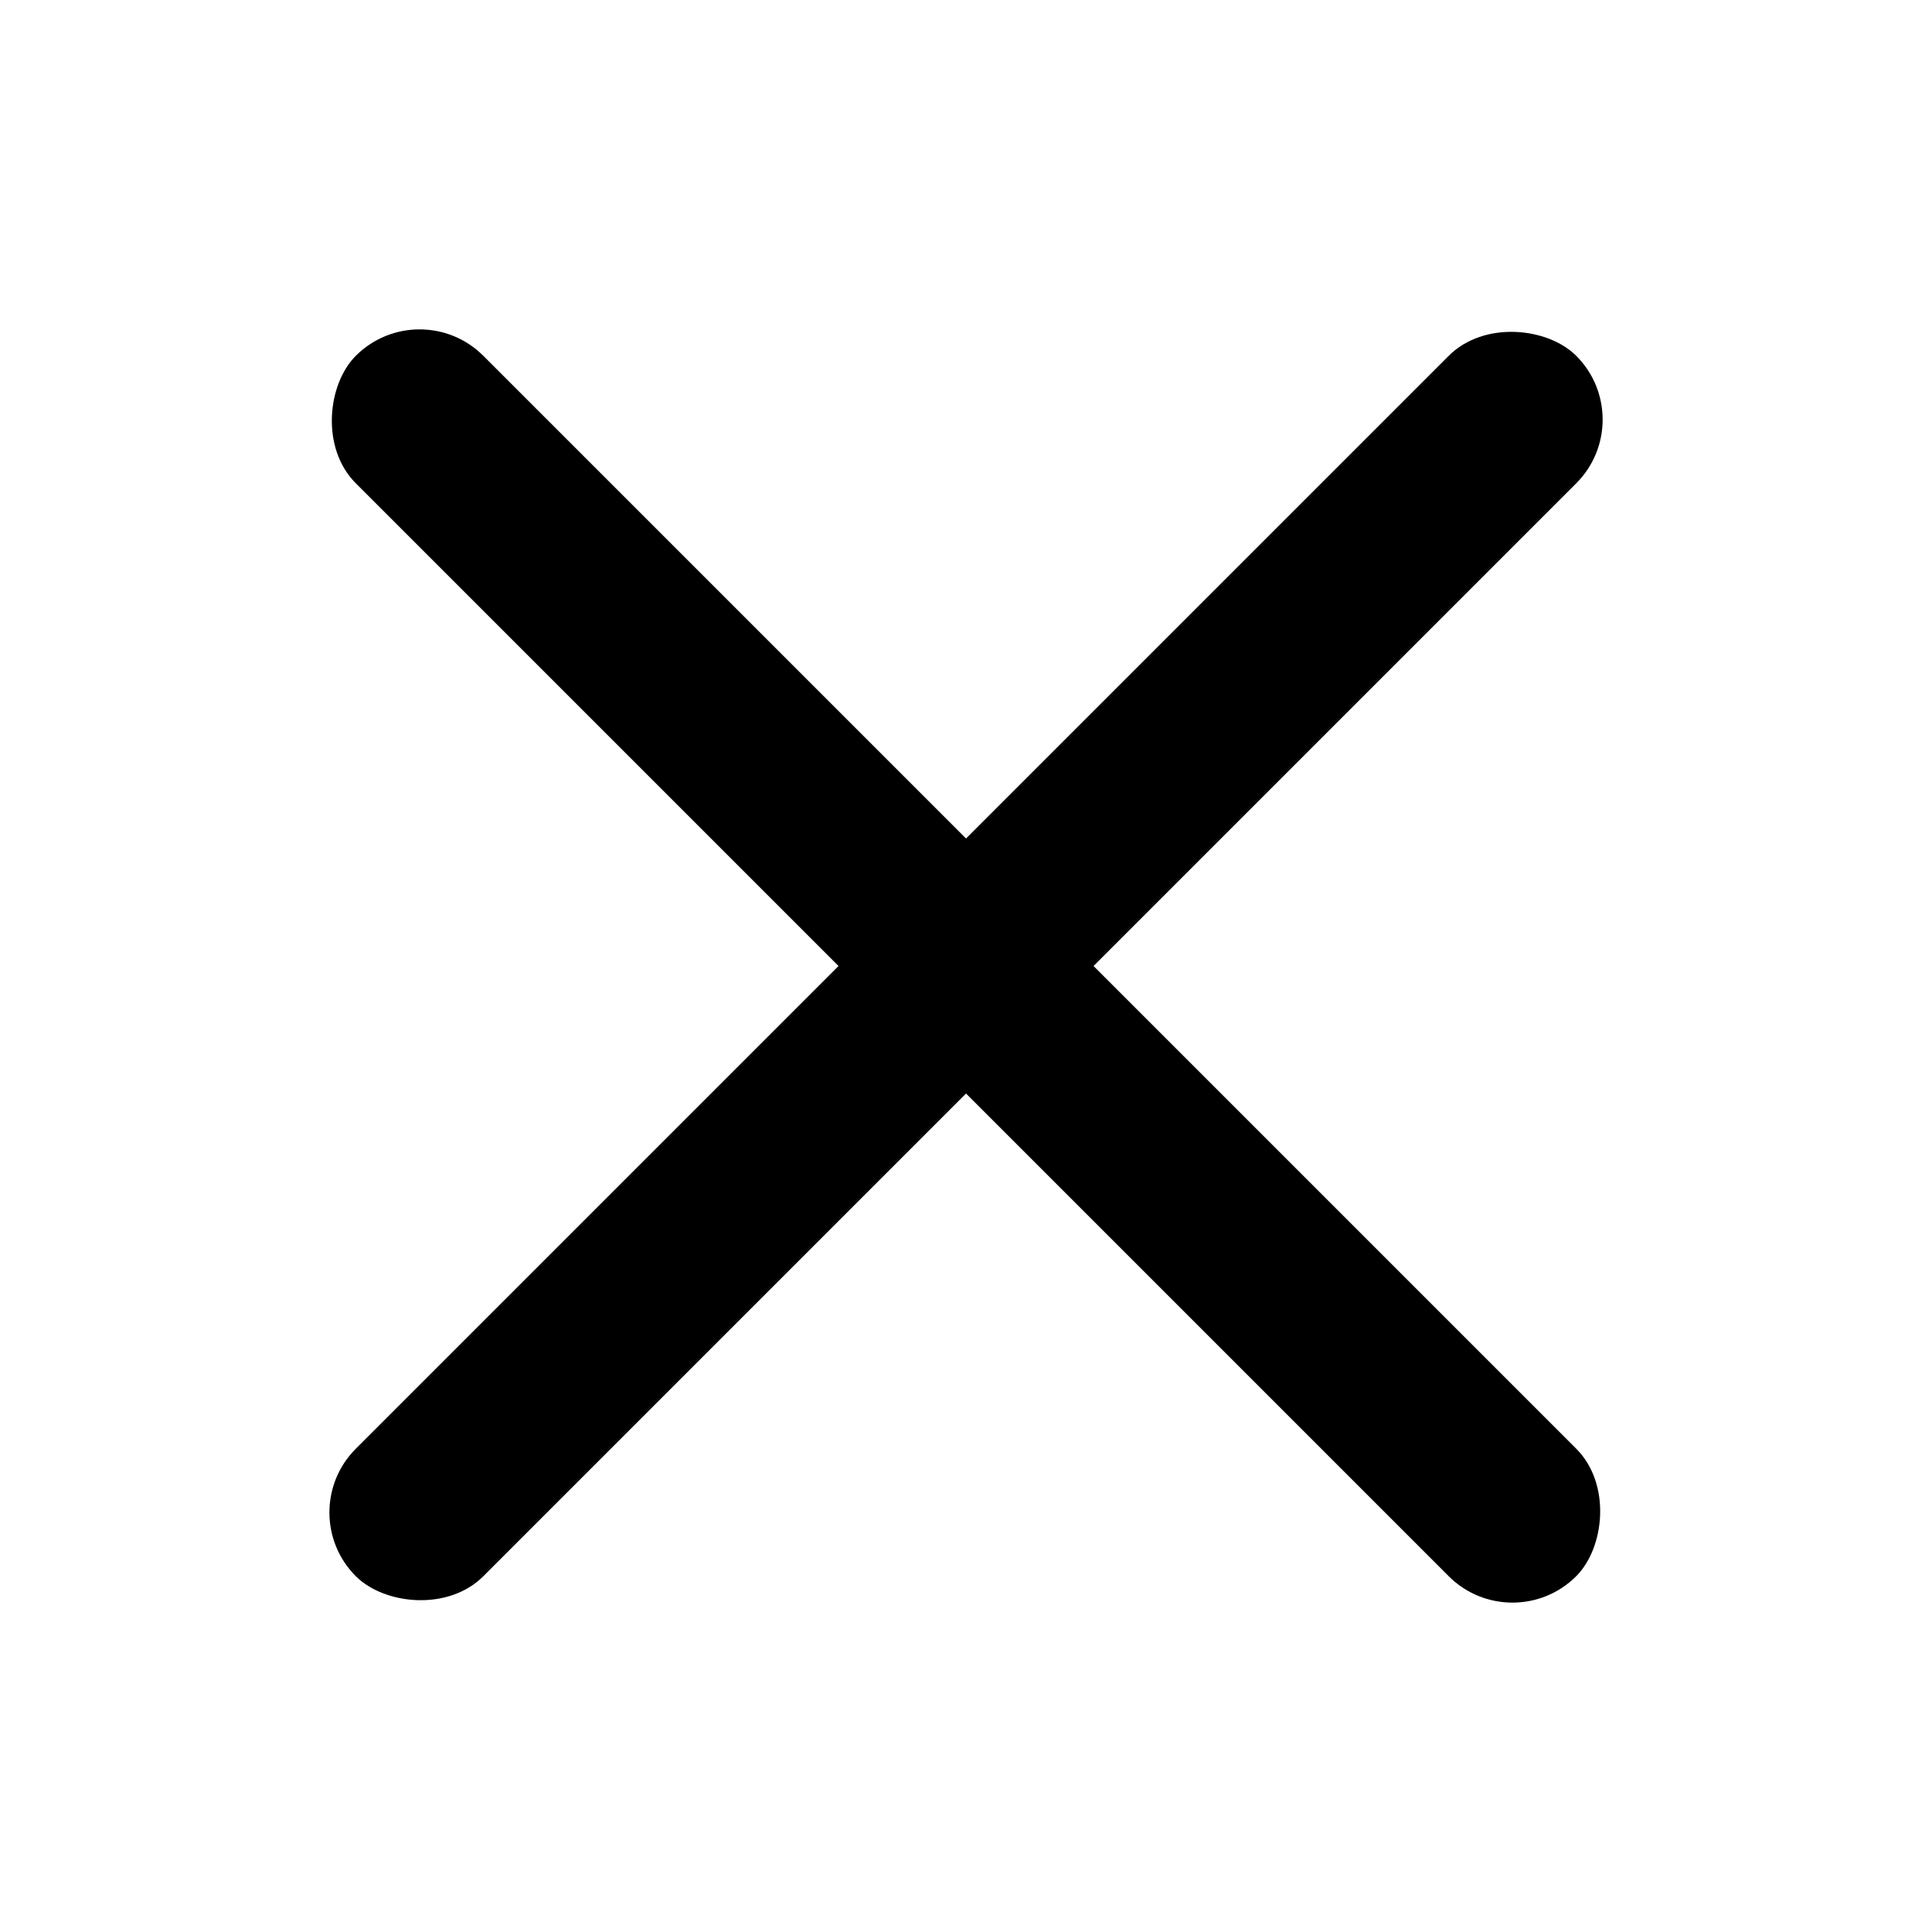
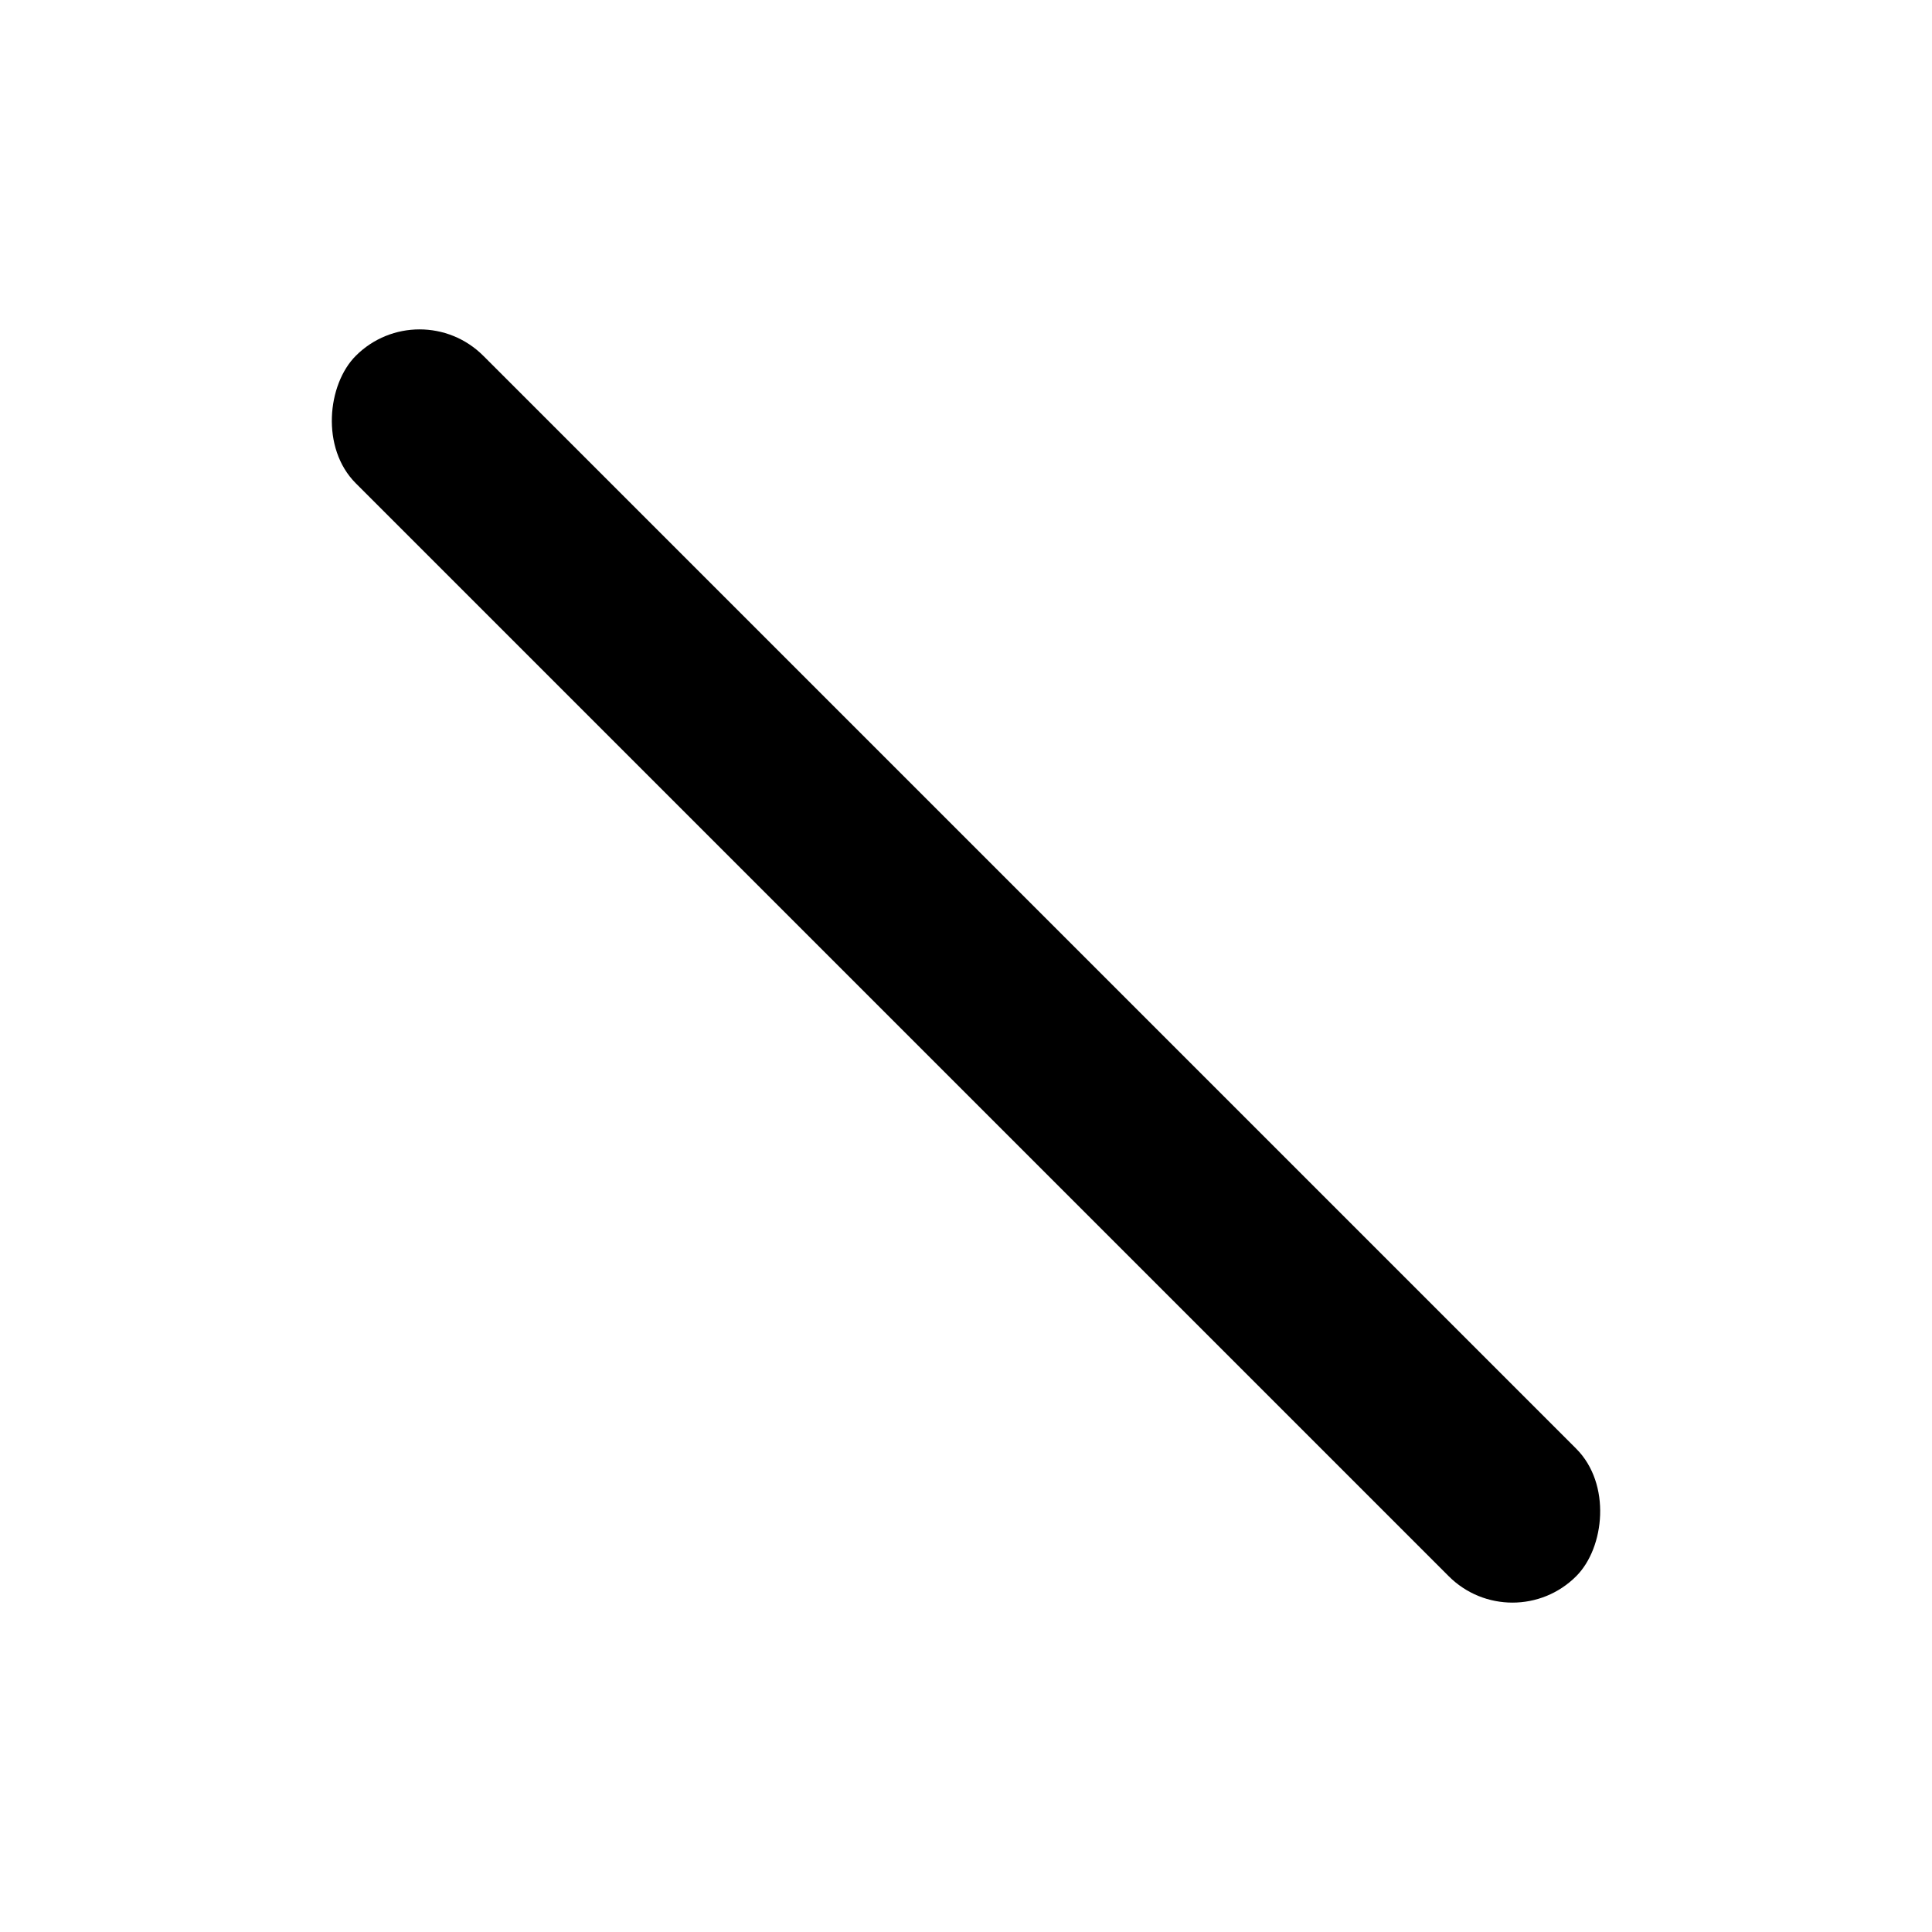
<svg xmlns="http://www.w3.org/2000/svg" id="Icon_Close" width="75" height="75" viewBox="0 0 75 75">
  <g id="Gruppe_1097" data-name="Gruppe 1097" transform="translate(4 43.168)">
    <rect id="Rechteck_2931" data-name="Rechteck 2931" width="67" height="7" rx="3.5" transform="translate(12.287 -31.831) rotate(45)" />
-     <rect id="Rechteck_2934" data-name="Rechteck 2934" width="67" height="7" rx="3.5" transform="translate(7.338 15.546) rotate(-45)" />
  </g>
-   <rect id="Rechteck_2933" data-name="Rechteck 2933" width="75" height="75" fill="none" />
</svg>